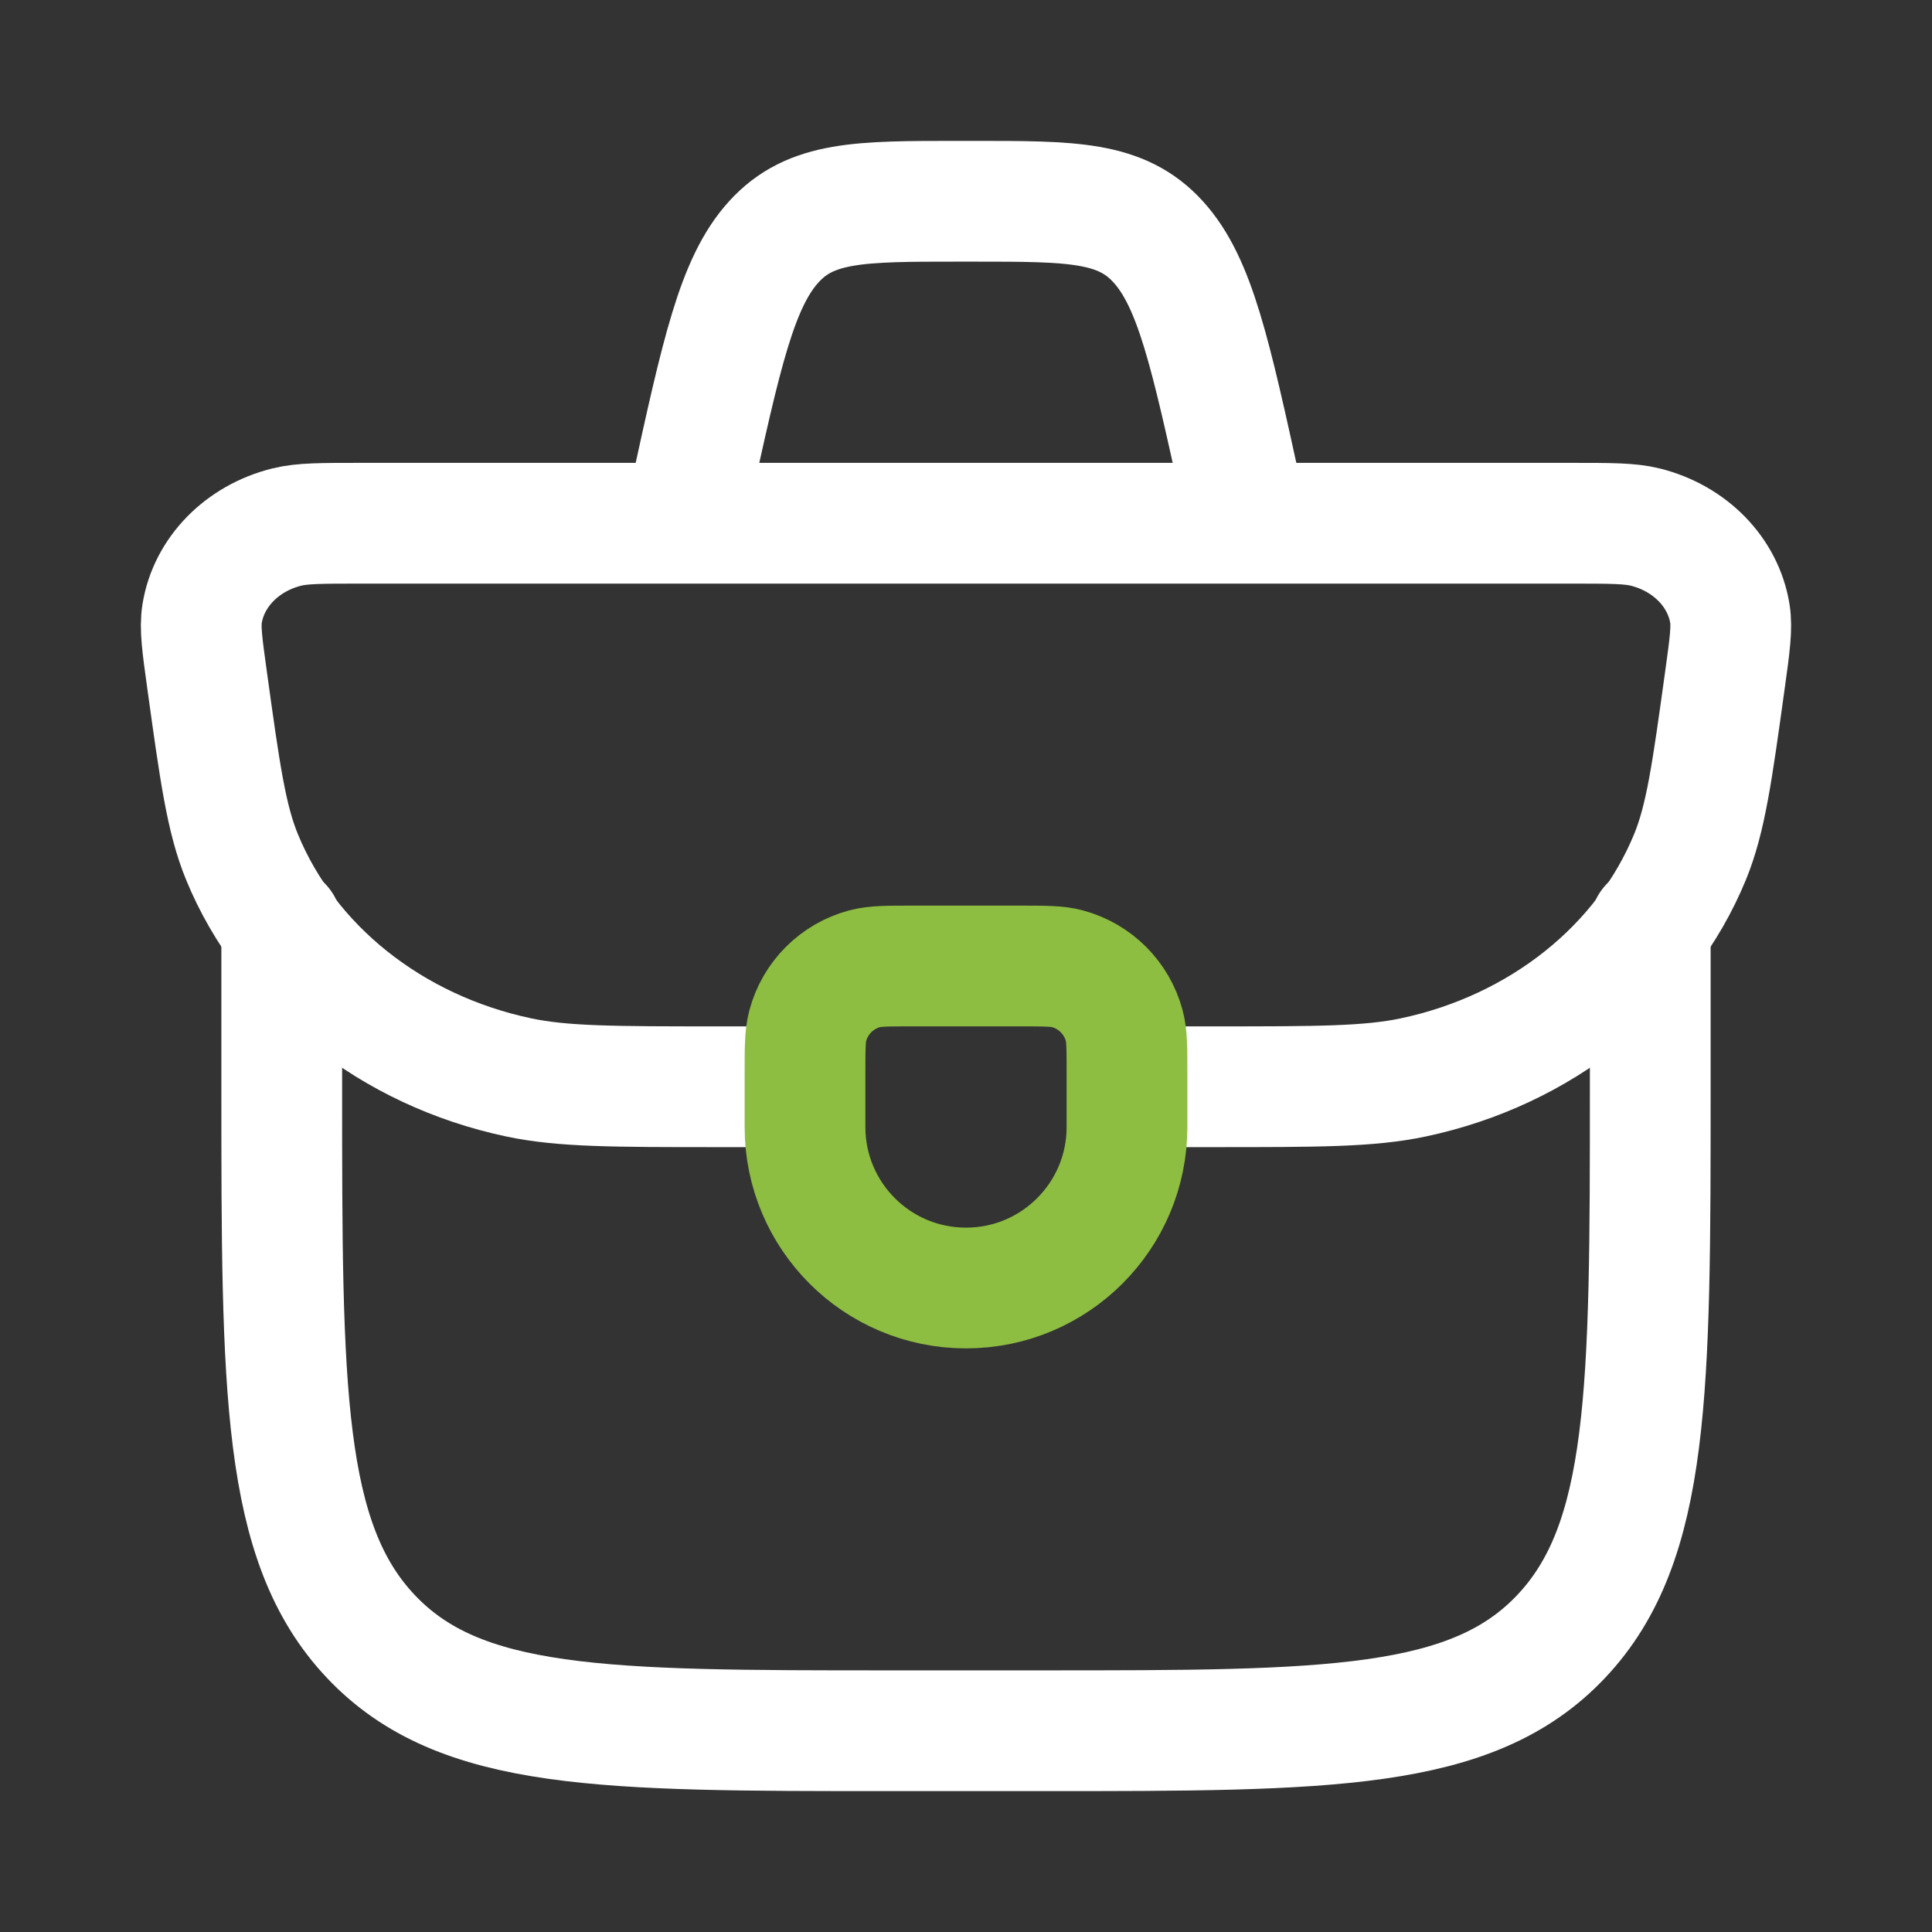
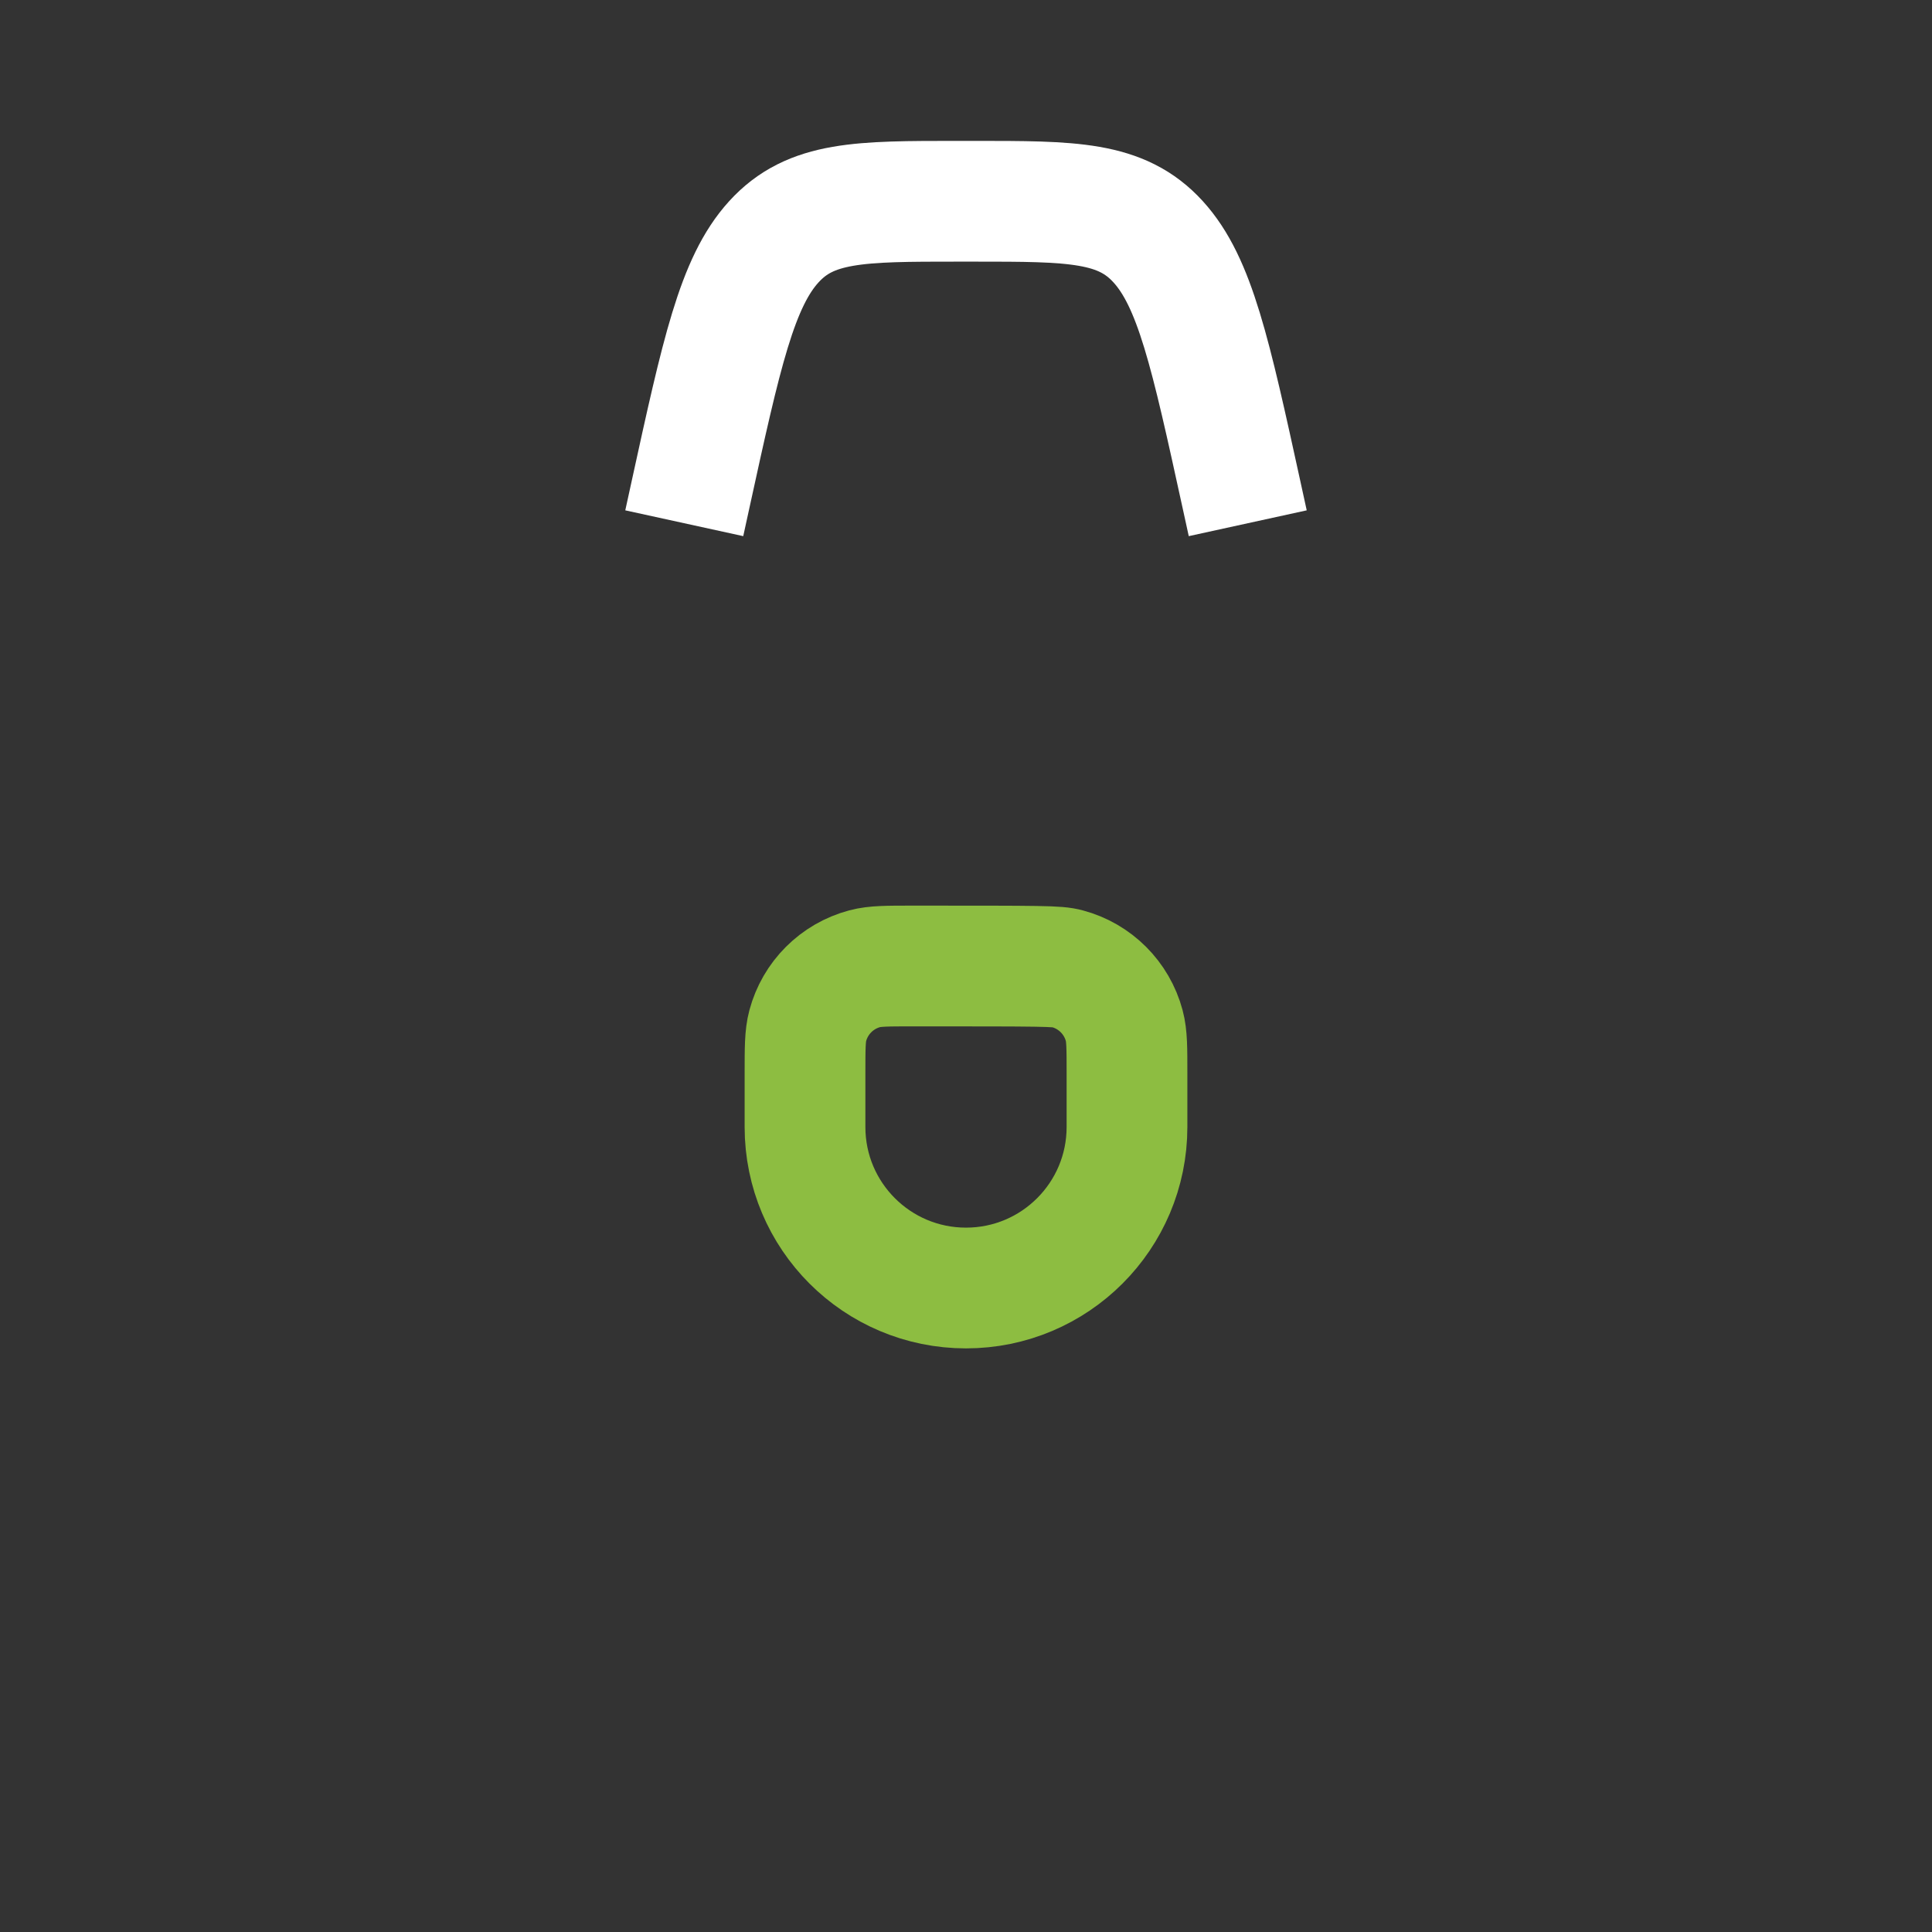
<svg xmlns="http://www.w3.org/2000/svg" width="64" height="64" viewBox="0 0 64 64" fill="none">
  <rect x="0" y="0" width="64" height="64" fill="#333333" stroke="none" />
-   <path d="M37.067 36H40.22C43.645 36 45.357 36 46.815 35.691C51.035 34.797 54.477 32.055 55.984 28.388C56.504 27.121 56.717 25.588 57.141 22.522C57.301 21.371 57.38 20.795 57.304 20.325C57.081 18.953 55.982 17.83 54.502 17.46C53.993 17.333 53.351 17.333 52.065 17.333H11.935C10.649 17.333 10.007 17.333 9.498 17.46C8.018 17.83 6.919 18.953 6.696 20.325C6.619 20.795 6.699 21.371 6.859 22.522C7.283 25.588 7.496 27.121 8.016 28.388C9.523 32.055 12.965 34.797 17.185 35.691C18.643 36 20.355 36 23.78 36H26.933" stroke="white" stroke-width="4" />
-   <path d="M9.333 30.667V36C9.333 46.056 9.333 51.085 12.284 54.209C15.235 57.333 19.984 57.333 29.482 57.333H34.518C44.017 57.333 48.765 57.333 51.716 54.209C54.667 51.085 54.667 46.056 54.667 36V30.667" stroke="white" stroke-width="4" stroke-linecap="round" stroke-linejoin="round" />
-   <path d="M26.667 35.556C26.667 34.729 26.667 34.316 26.758 33.977C27.004 33.056 27.723 32.337 28.643 32.091C28.982 32 29.395 32 30.222 32H33.778C34.605 32 35.018 32 35.357 32.091C36.277 32.337 36.996 33.056 37.242 33.977C37.333 34.316 37.333 34.729 37.333 35.556V37.333C37.333 40.279 34.946 42.667 32 42.667C29.054 42.667 26.667 40.279 26.667 37.333V35.556Z" stroke="#8DBD41" stroke-width="4" stroke-linecap="round" stroke-linejoin="round" />
+   <path d="M26.667 35.556C26.667 34.729 26.667 34.316 26.758 33.977C27.004 33.056 27.723 32.337 28.643 32.091C28.982 32 29.395 32 30.222 32C34.605 32 35.018 32 35.357 32.091C36.277 32.337 36.996 33.056 37.242 33.977C37.333 34.316 37.333 34.729 37.333 35.556V37.333C37.333 40.279 34.946 42.667 32 42.667C29.054 42.667 26.667 40.279 26.667 37.333V35.556Z" stroke="#8DBD41" stroke-width="4" stroke-linecap="round" stroke-linejoin="round" />
  <path d="M41.333 17.333L41.127 16.391C40.1 11.698 39.587 9.351 38.365 8.009C37.143 6.667 35.52 6.667 32.273 6.667H31.727C28.48 6.667 26.857 6.667 25.635 8.009C24.413 9.351 23.899 11.698 22.873 16.391L22.667 17.333" stroke="white" stroke-width="4" />
</svg>